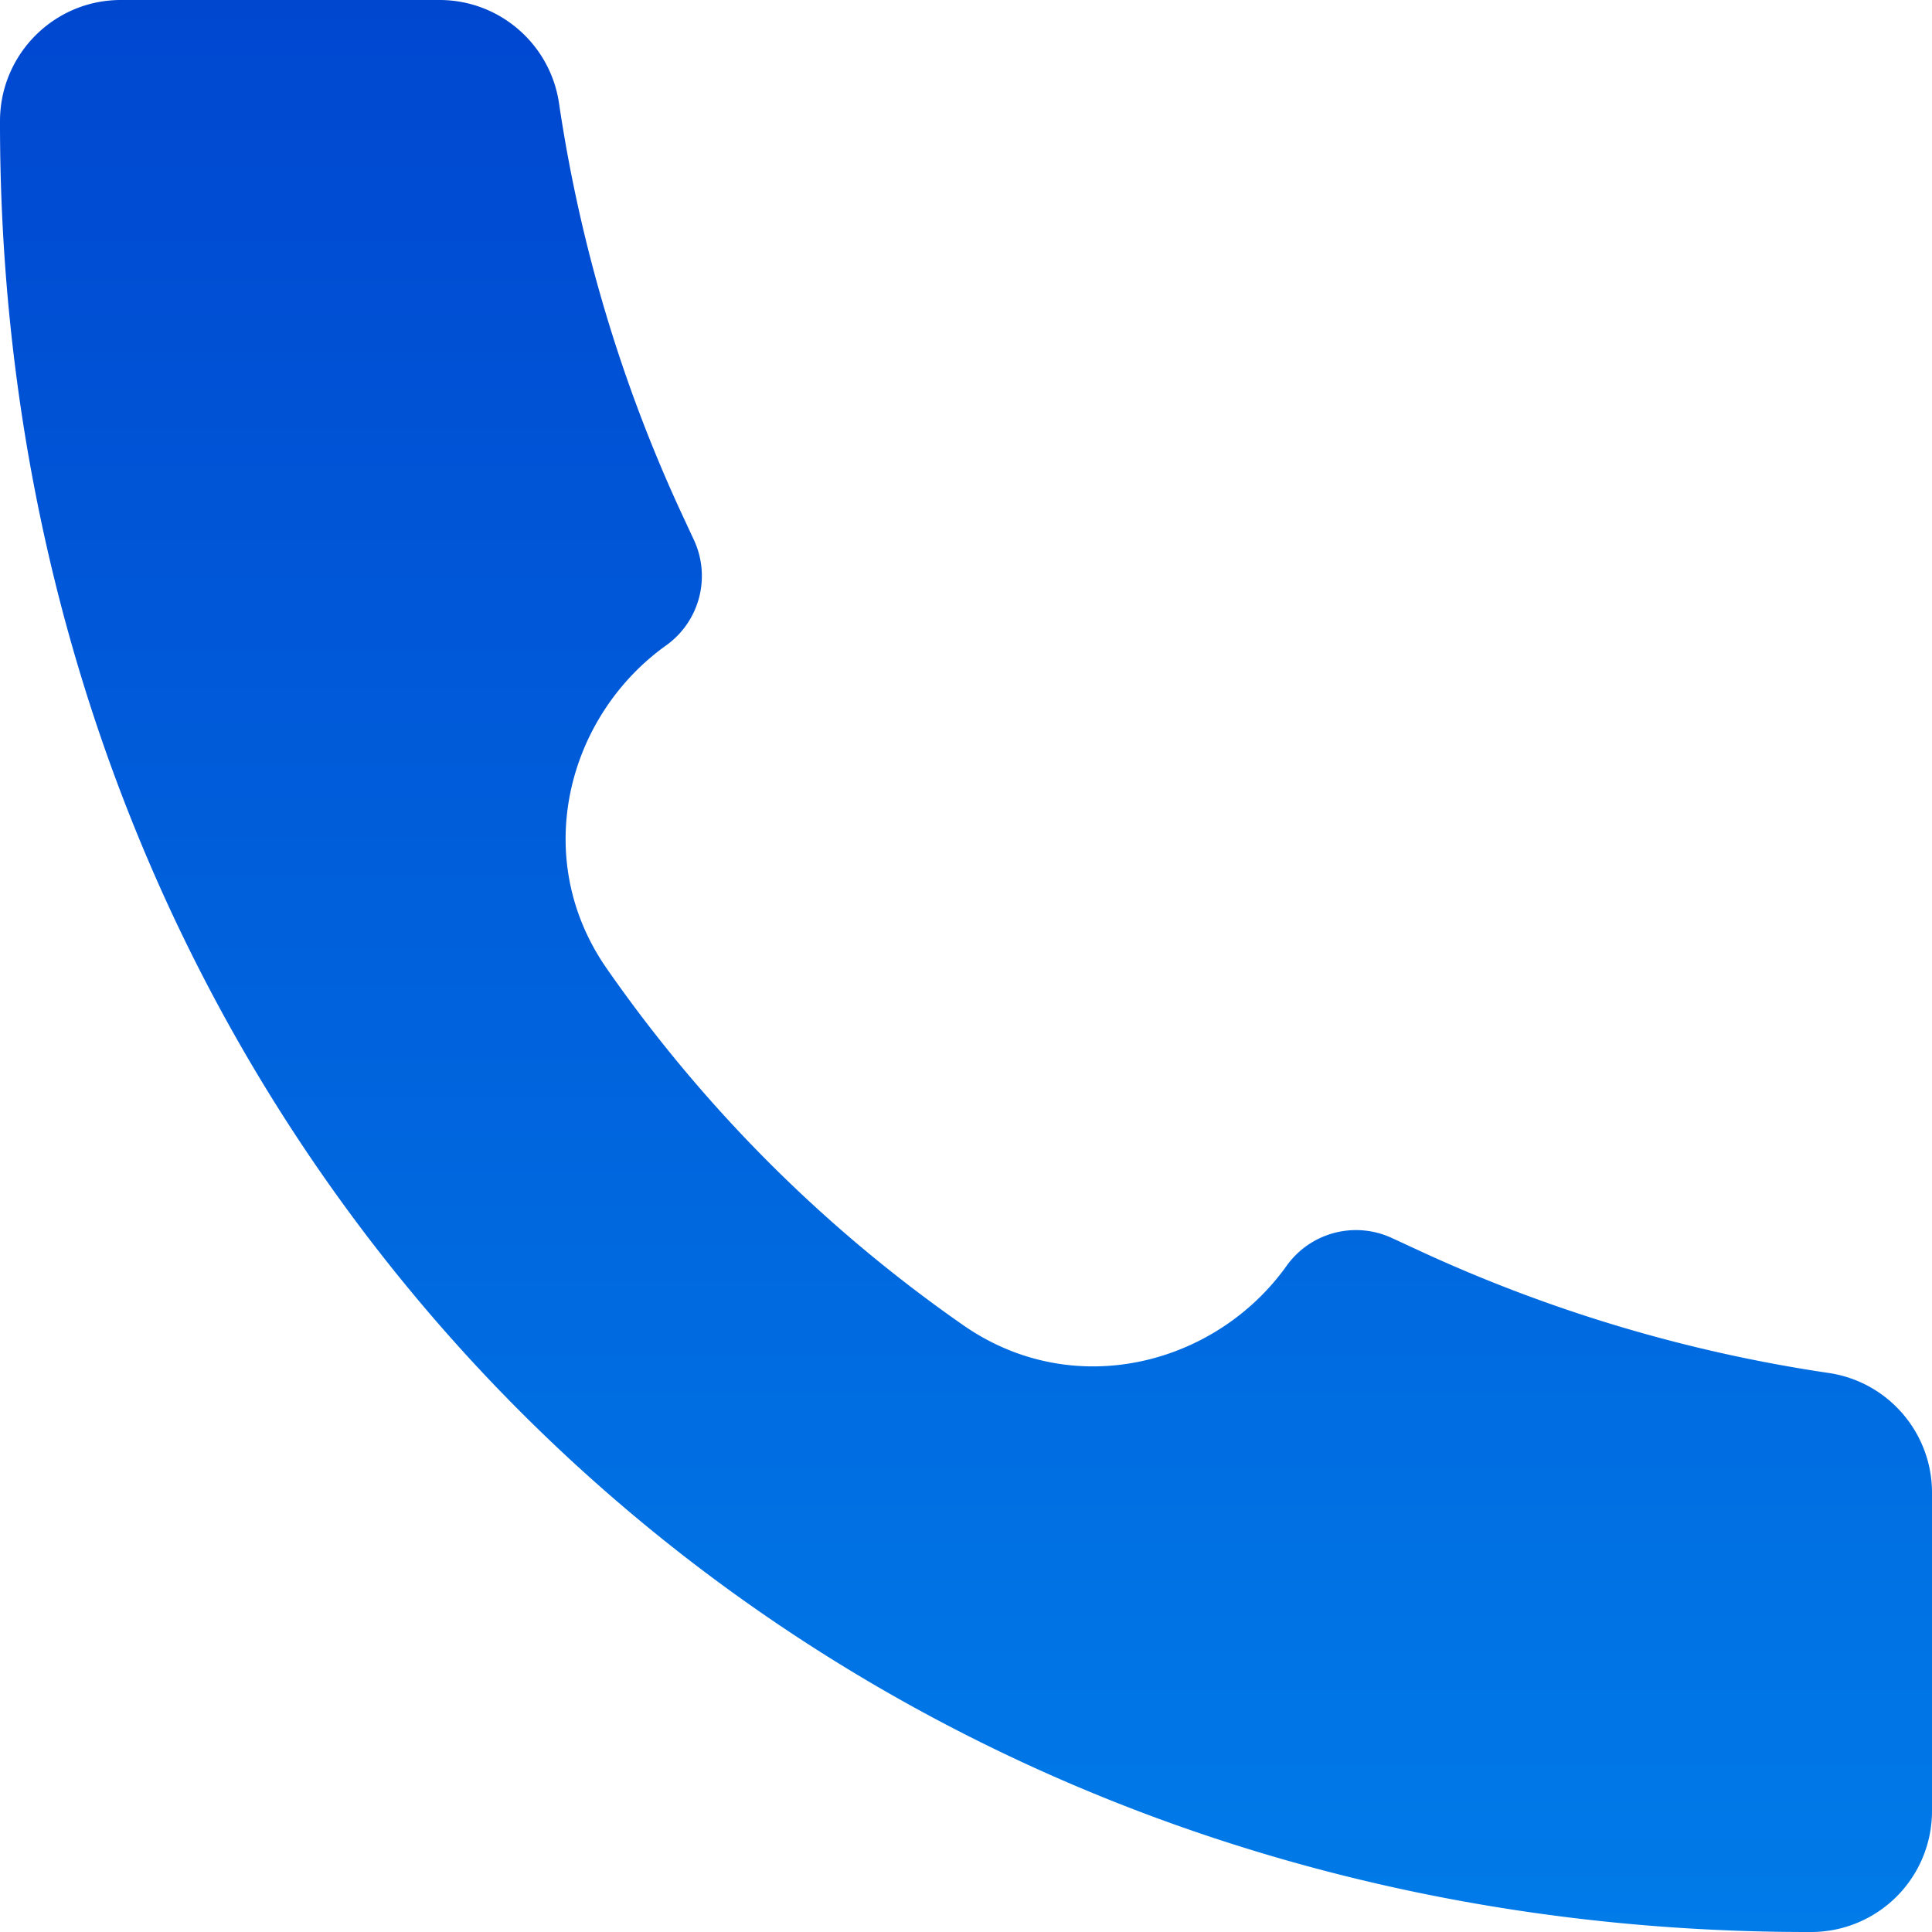
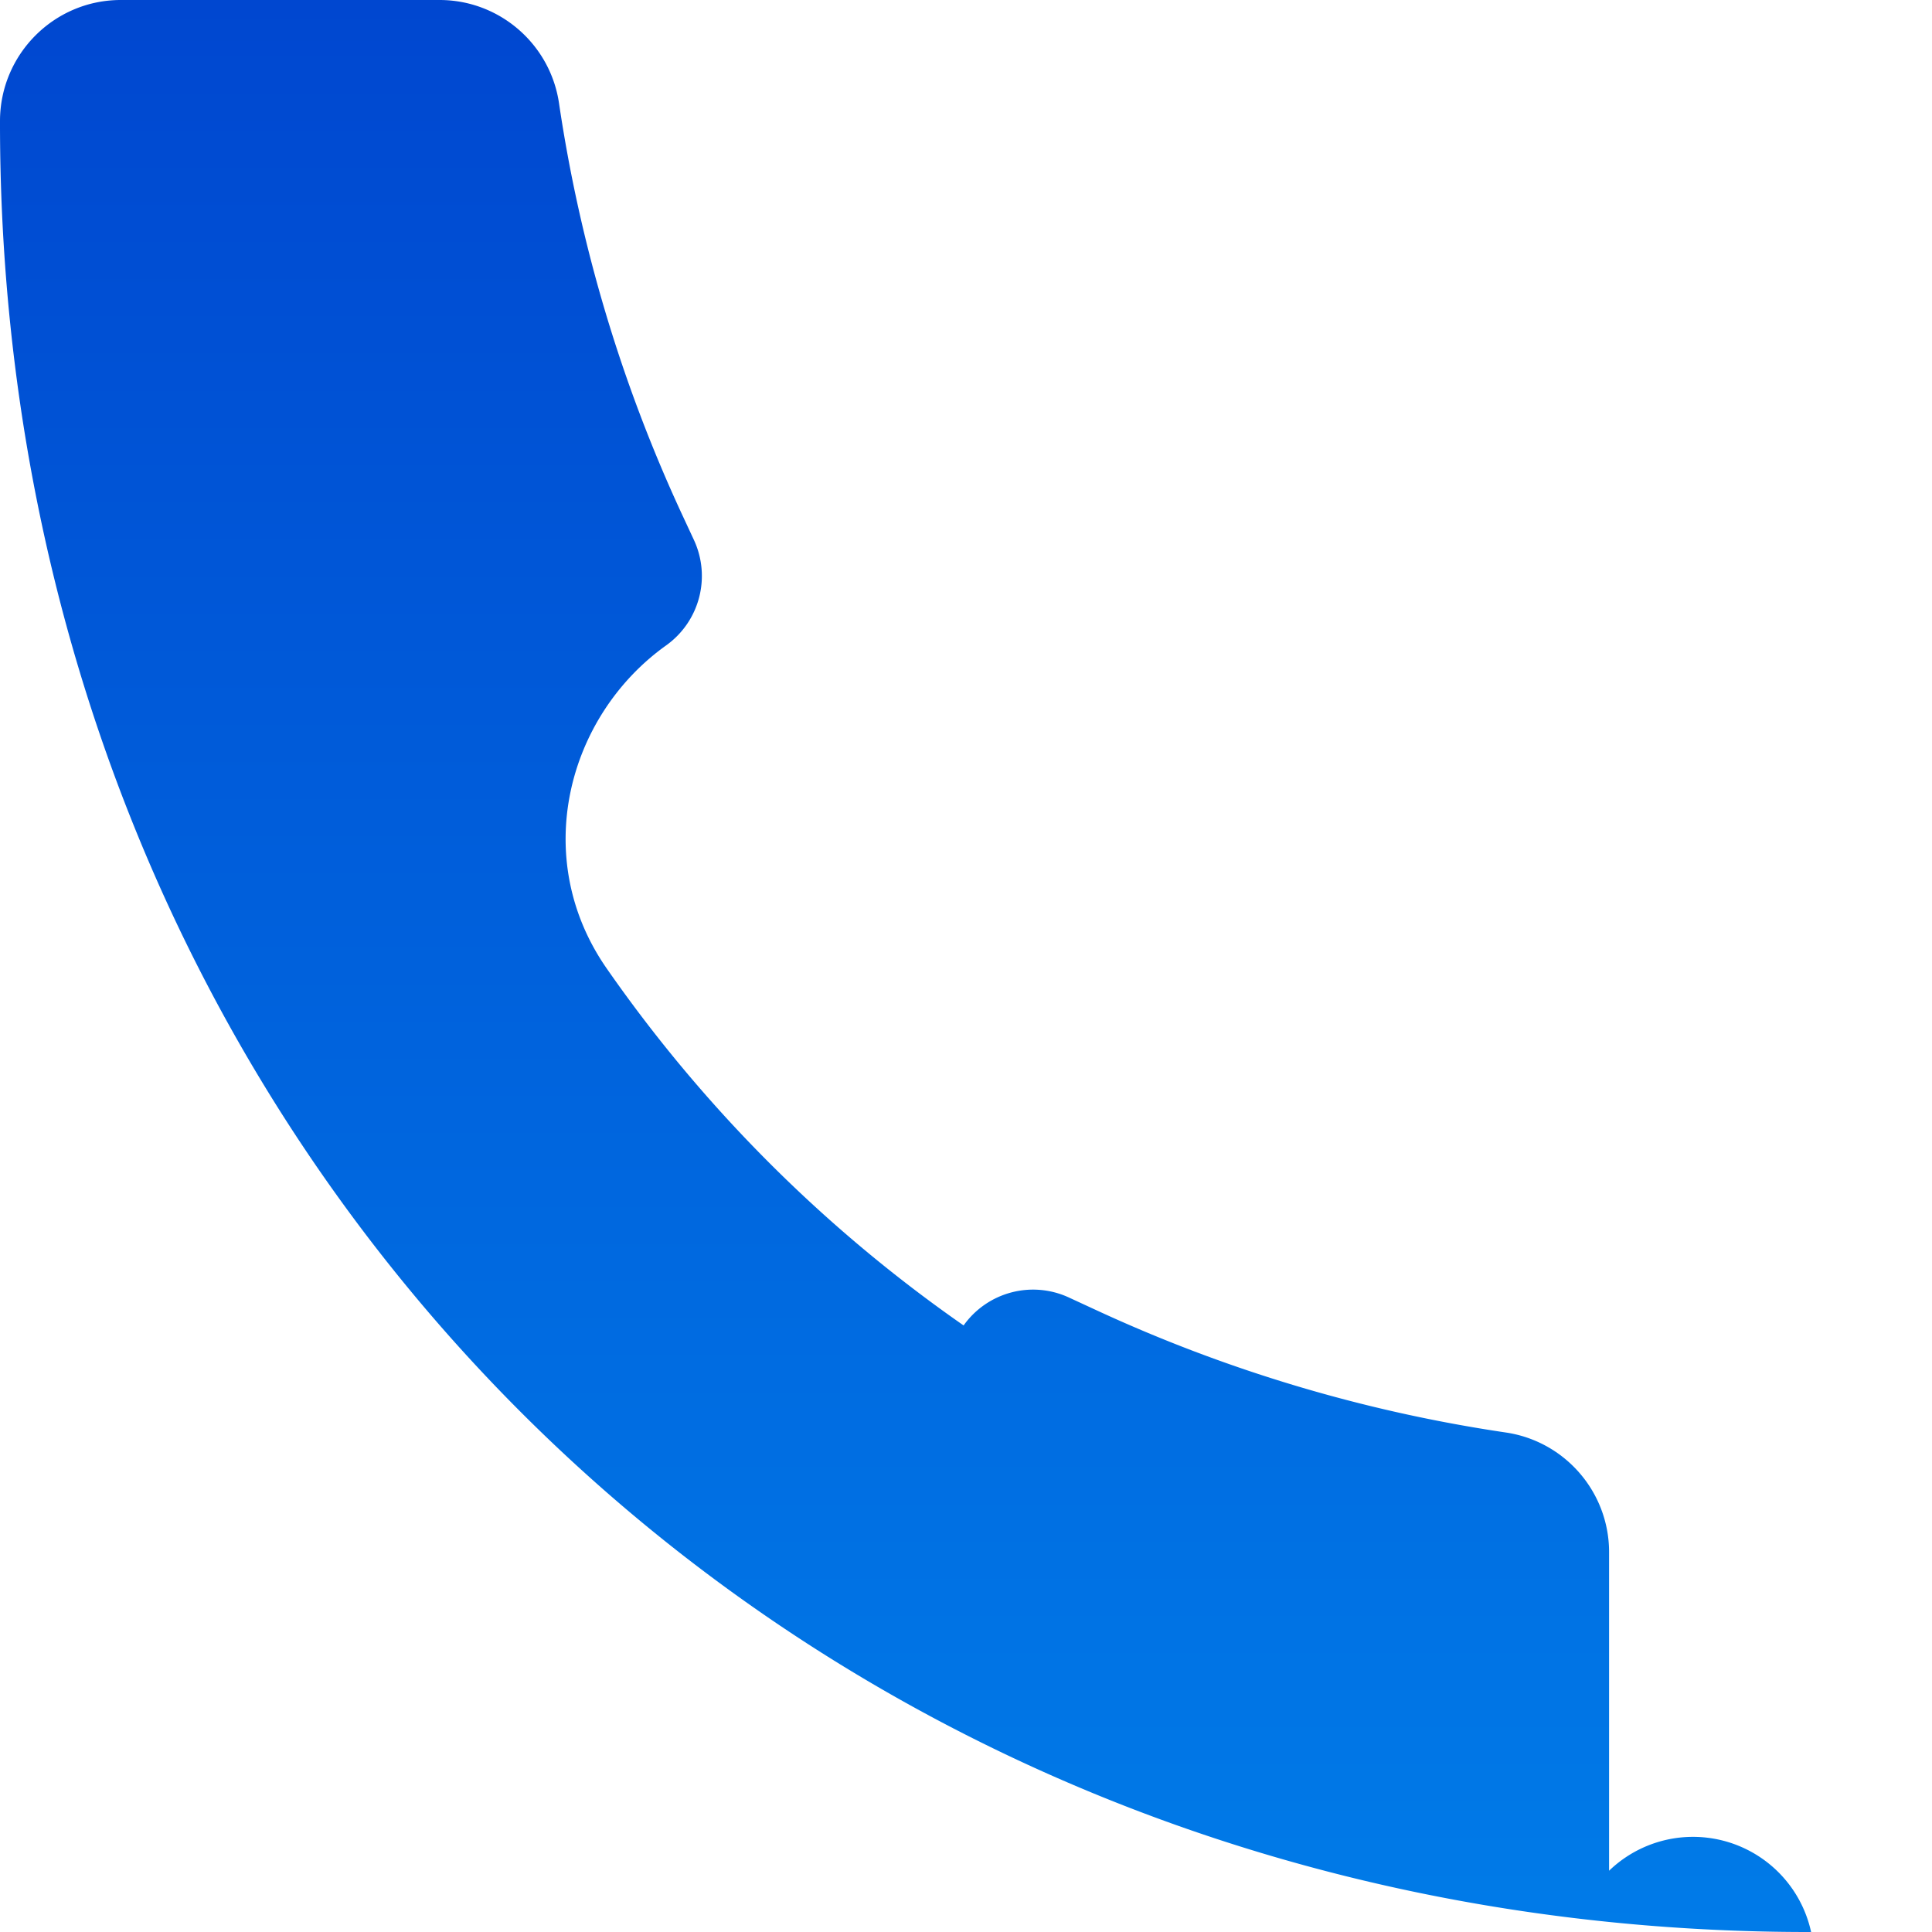
<svg xmlns="http://www.w3.org/2000/svg" width="21" height="21" fill="none">
-   <path d="M19.684 21C8.487 21.016-.012 12.416 0 1.316 0 .591.588 0 1.313 0h3.465c.65 0 1.202.478 1.298 1.12a16.297 16.297 0 001.332 4.46l.135.29a.928.928 0 01-.302 1.145c-1.074.767-1.483 2.309-.647 3.511a15.528 15.528 0 003.88 3.881c1.203.835 2.745.425 3.51-.647a.927.927 0 011.146-.303l.29.134a16.253 16.253 0 004.46 1.333c.642.096 1.12.649 1.12 1.3v3.463A1.314 1.314 0 0119.686 21h-.002z" fill="url(#paint0_linear_1901_243)" />
+   <path d="M19.684 21C8.487 21.016-.012 12.416 0 1.316 0 .591.588 0 1.313 0h3.465c.65 0 1.202.478 1.298 1.12a16.297 16.297 0 001.332 4.46l.135.29a.928.928 0 01-.302 1.145c-1.074.767-1.483 2.309-.647 3.511a15.528 15.528 0 003.88 3.881a.927.927 0 011.146-.303l.29.134a16.253 16.253 0 004.46 1.333c.642.096 1.12.649 1.12 1.3v3.463A1.314 1.314 0 0119.686 21h-.002z" fill="url(#paint0_linear_1901_243)" />
  <defs>
    <linearGradient id="paint0_linear_1901_243" x1="10.5" y1="0" x2="10.5" y2="21" gradientUnits="userSpaceOnUse">
      <stop stop-color="#0047D0" />
      <stop offset="1" stop-color="#007BE8" />
    </linearGradient>
  </defs>
</svg>